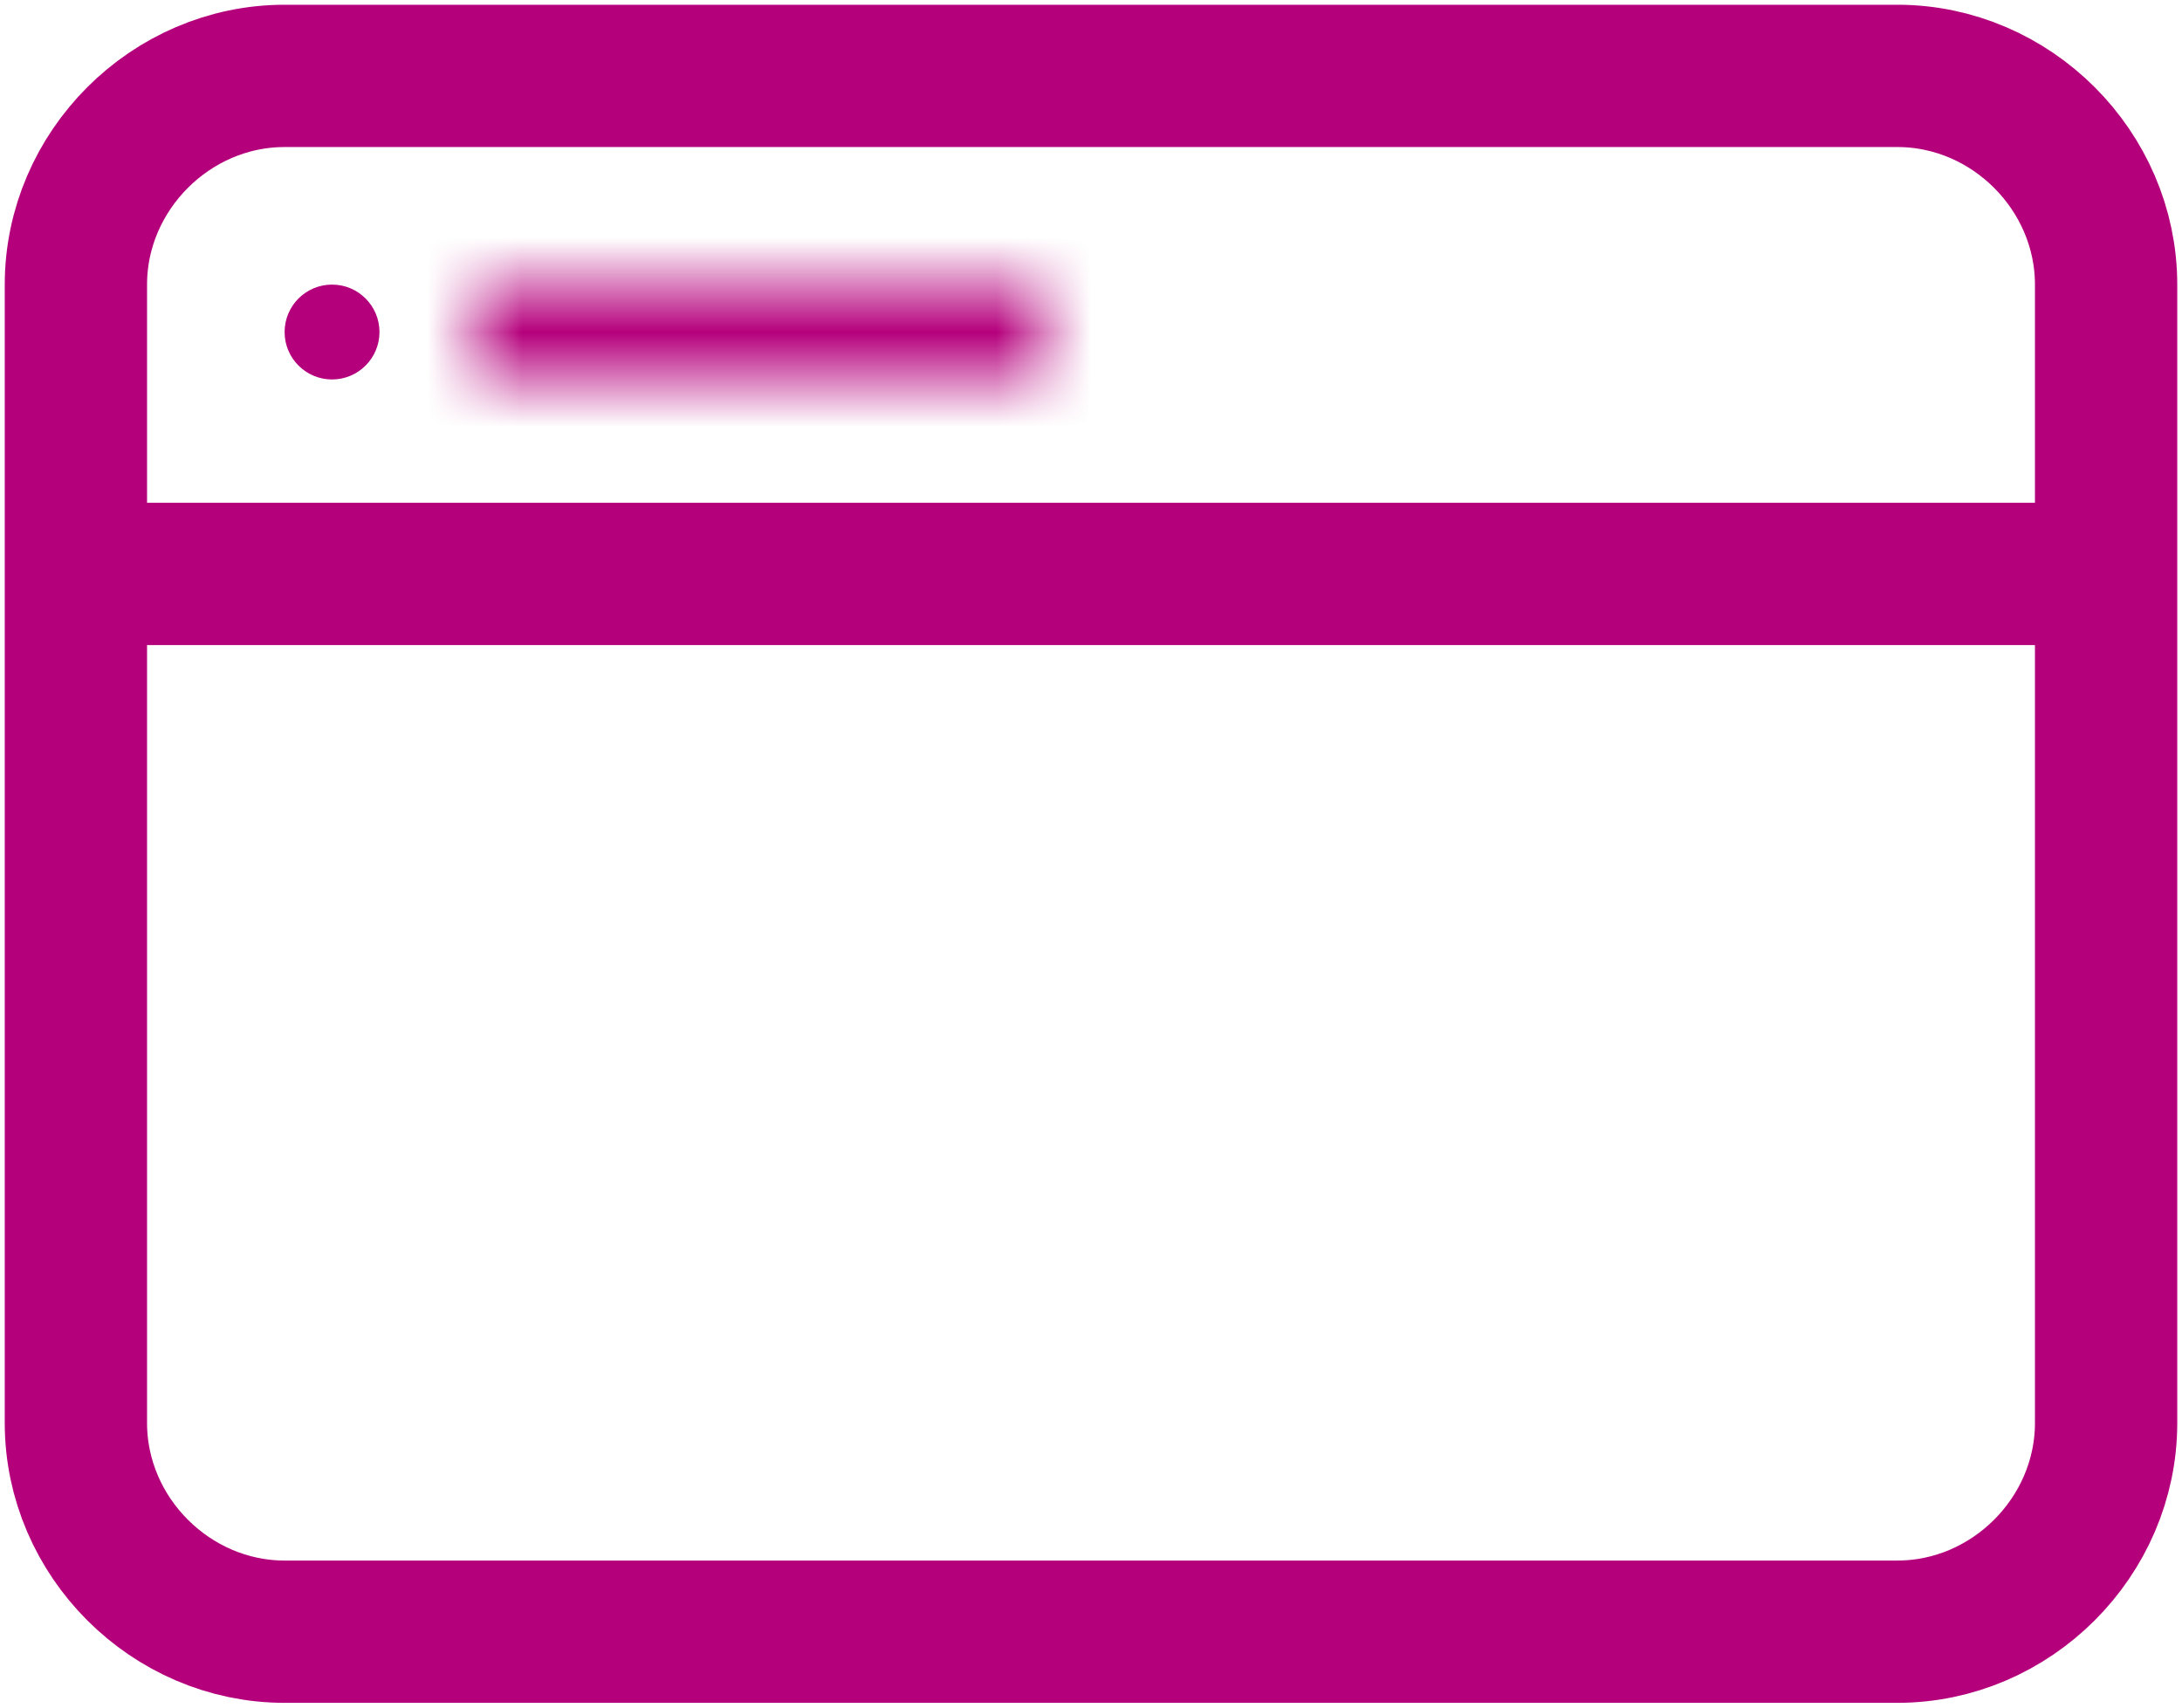
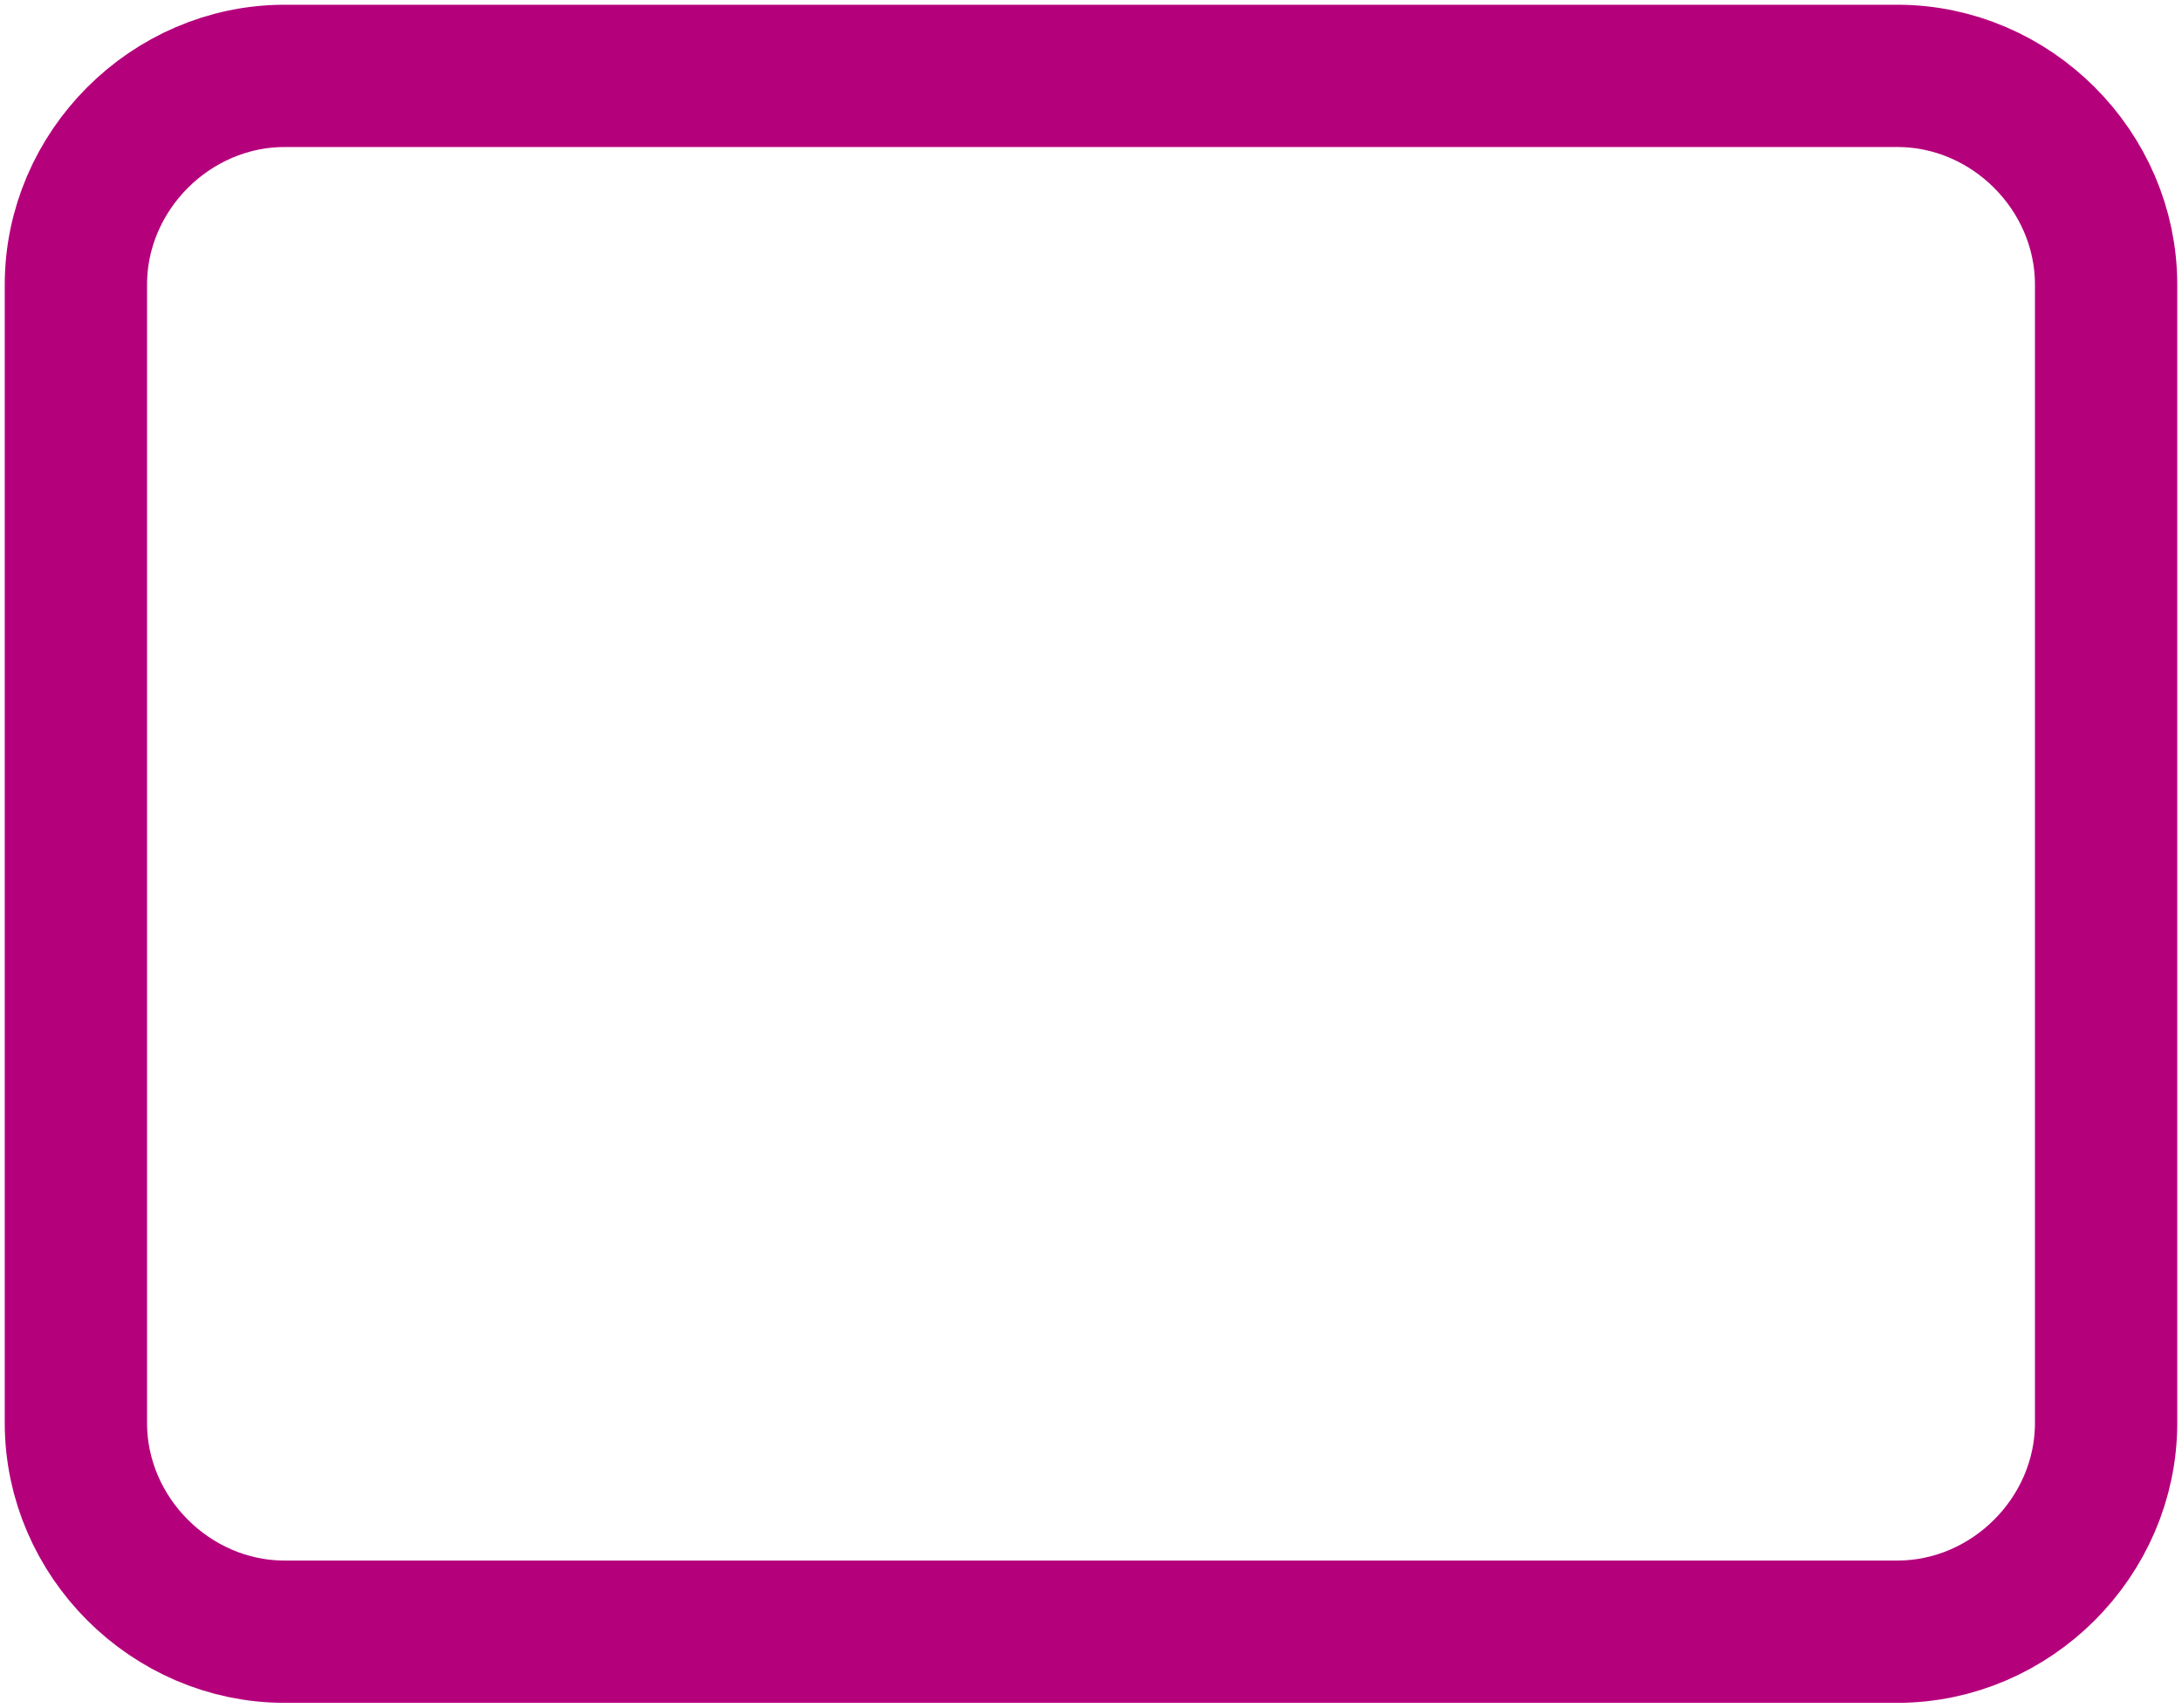
<svg xmlns="http://www.w3.org/2000/svg" version="1.1" id="Layer_1" x="0px" y="0px" viewBox="0 0 23 18" style="enable-background:new 0 0 23 18;" xml:space="preserve">
  <style type="text/css">
	.st0-v{fill:none;stroke:#B5007C;stroke-width:1.5;}
	.st1-w{fill:none;stroke:#B5007C;}
	.st2-x{fill:#FFFFFF;filter:url(#Adobe_OpacityMaskFilter);}
	.st3-y{mask:url(#path-8-inside-1_330_2934_2_);fill:#B5007C;}
	.st4-z{fill:#B5007C;}
</style>
  <path class="st0-v" d="M0.8,3c0-1.2,1-2.2,2.2-2.2h17c1.2,0,2.2,1,2.2,2.2v12c0,1.2-1,2.2-2.2,2.2H3c-1.2,0-2.2-1-2.2-2.2V3z" />
-   <path class="st1-w" d="M0.8,5.8h21.5v0.5H0.8V5.8z" />
+   <path class="st1-w" d="M0.8,5.8v0.5H0.8V5.8z" />
  <defs>
    <filter id="Adobe_OpacityMaskFilter" filterUnits="userSpaceOnUse" x="3" y="1" width="10" height="5">
      <feColorMatrix type="matrix" values="1 0 0 0 0  0 1 0 0 0  0 0 1 0 0  0 0 0 1 0" />
    </filter>
  </defs>
  <mask maskUnits="userSpaceOnUse" x="3" y="1" width="10" height="5" id="path-8-inside-1_330_2934_2_">
    <path class="st2-x" d="M5,3h6v1H5V3z" />
  </mask>
-   <path class="st3-y" d="M5,3V1H3v2H5z M11,3h2V1h-2V3z M11,4v2h2V4H11z M5,4H3v2h2V4z M5,5h6V1H5V5z M9,3v1h4V3H9z M11,2H5v4h6V2z M7,4  V3H3v1H7z" />
-   <circle class="st4-z" cx="3.5" cy="3.5" r="0.5" />
</svg>